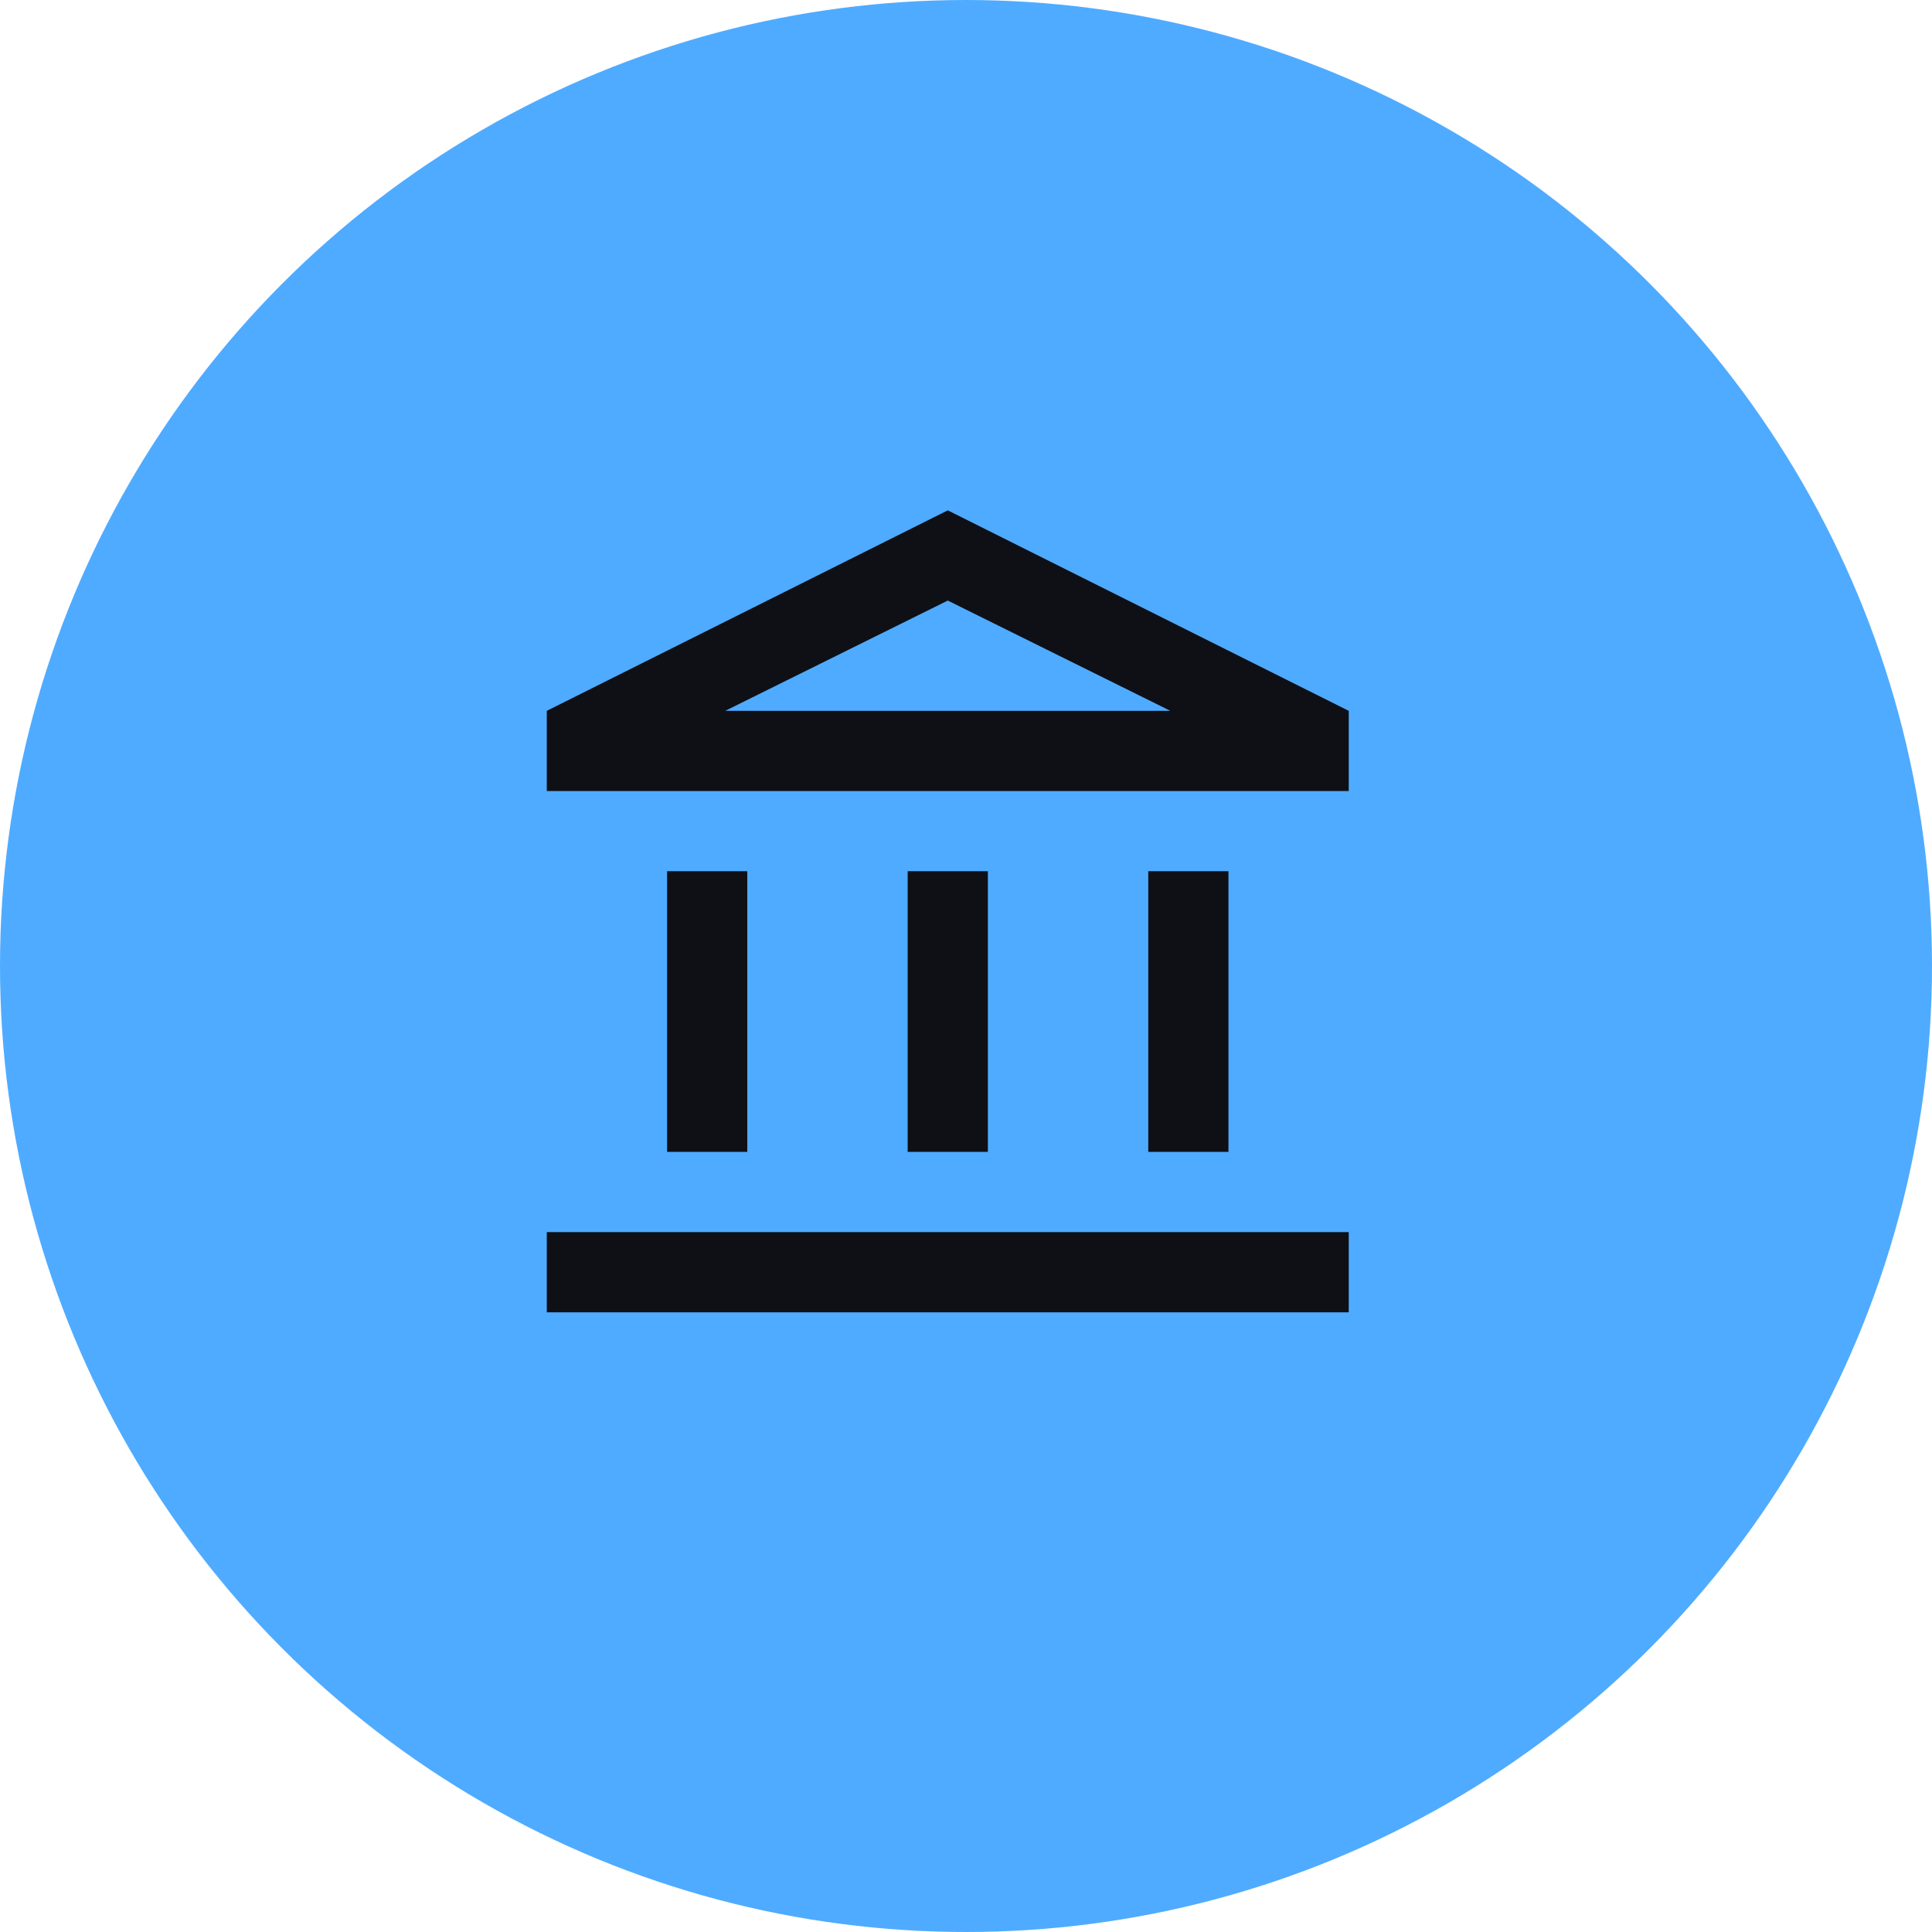
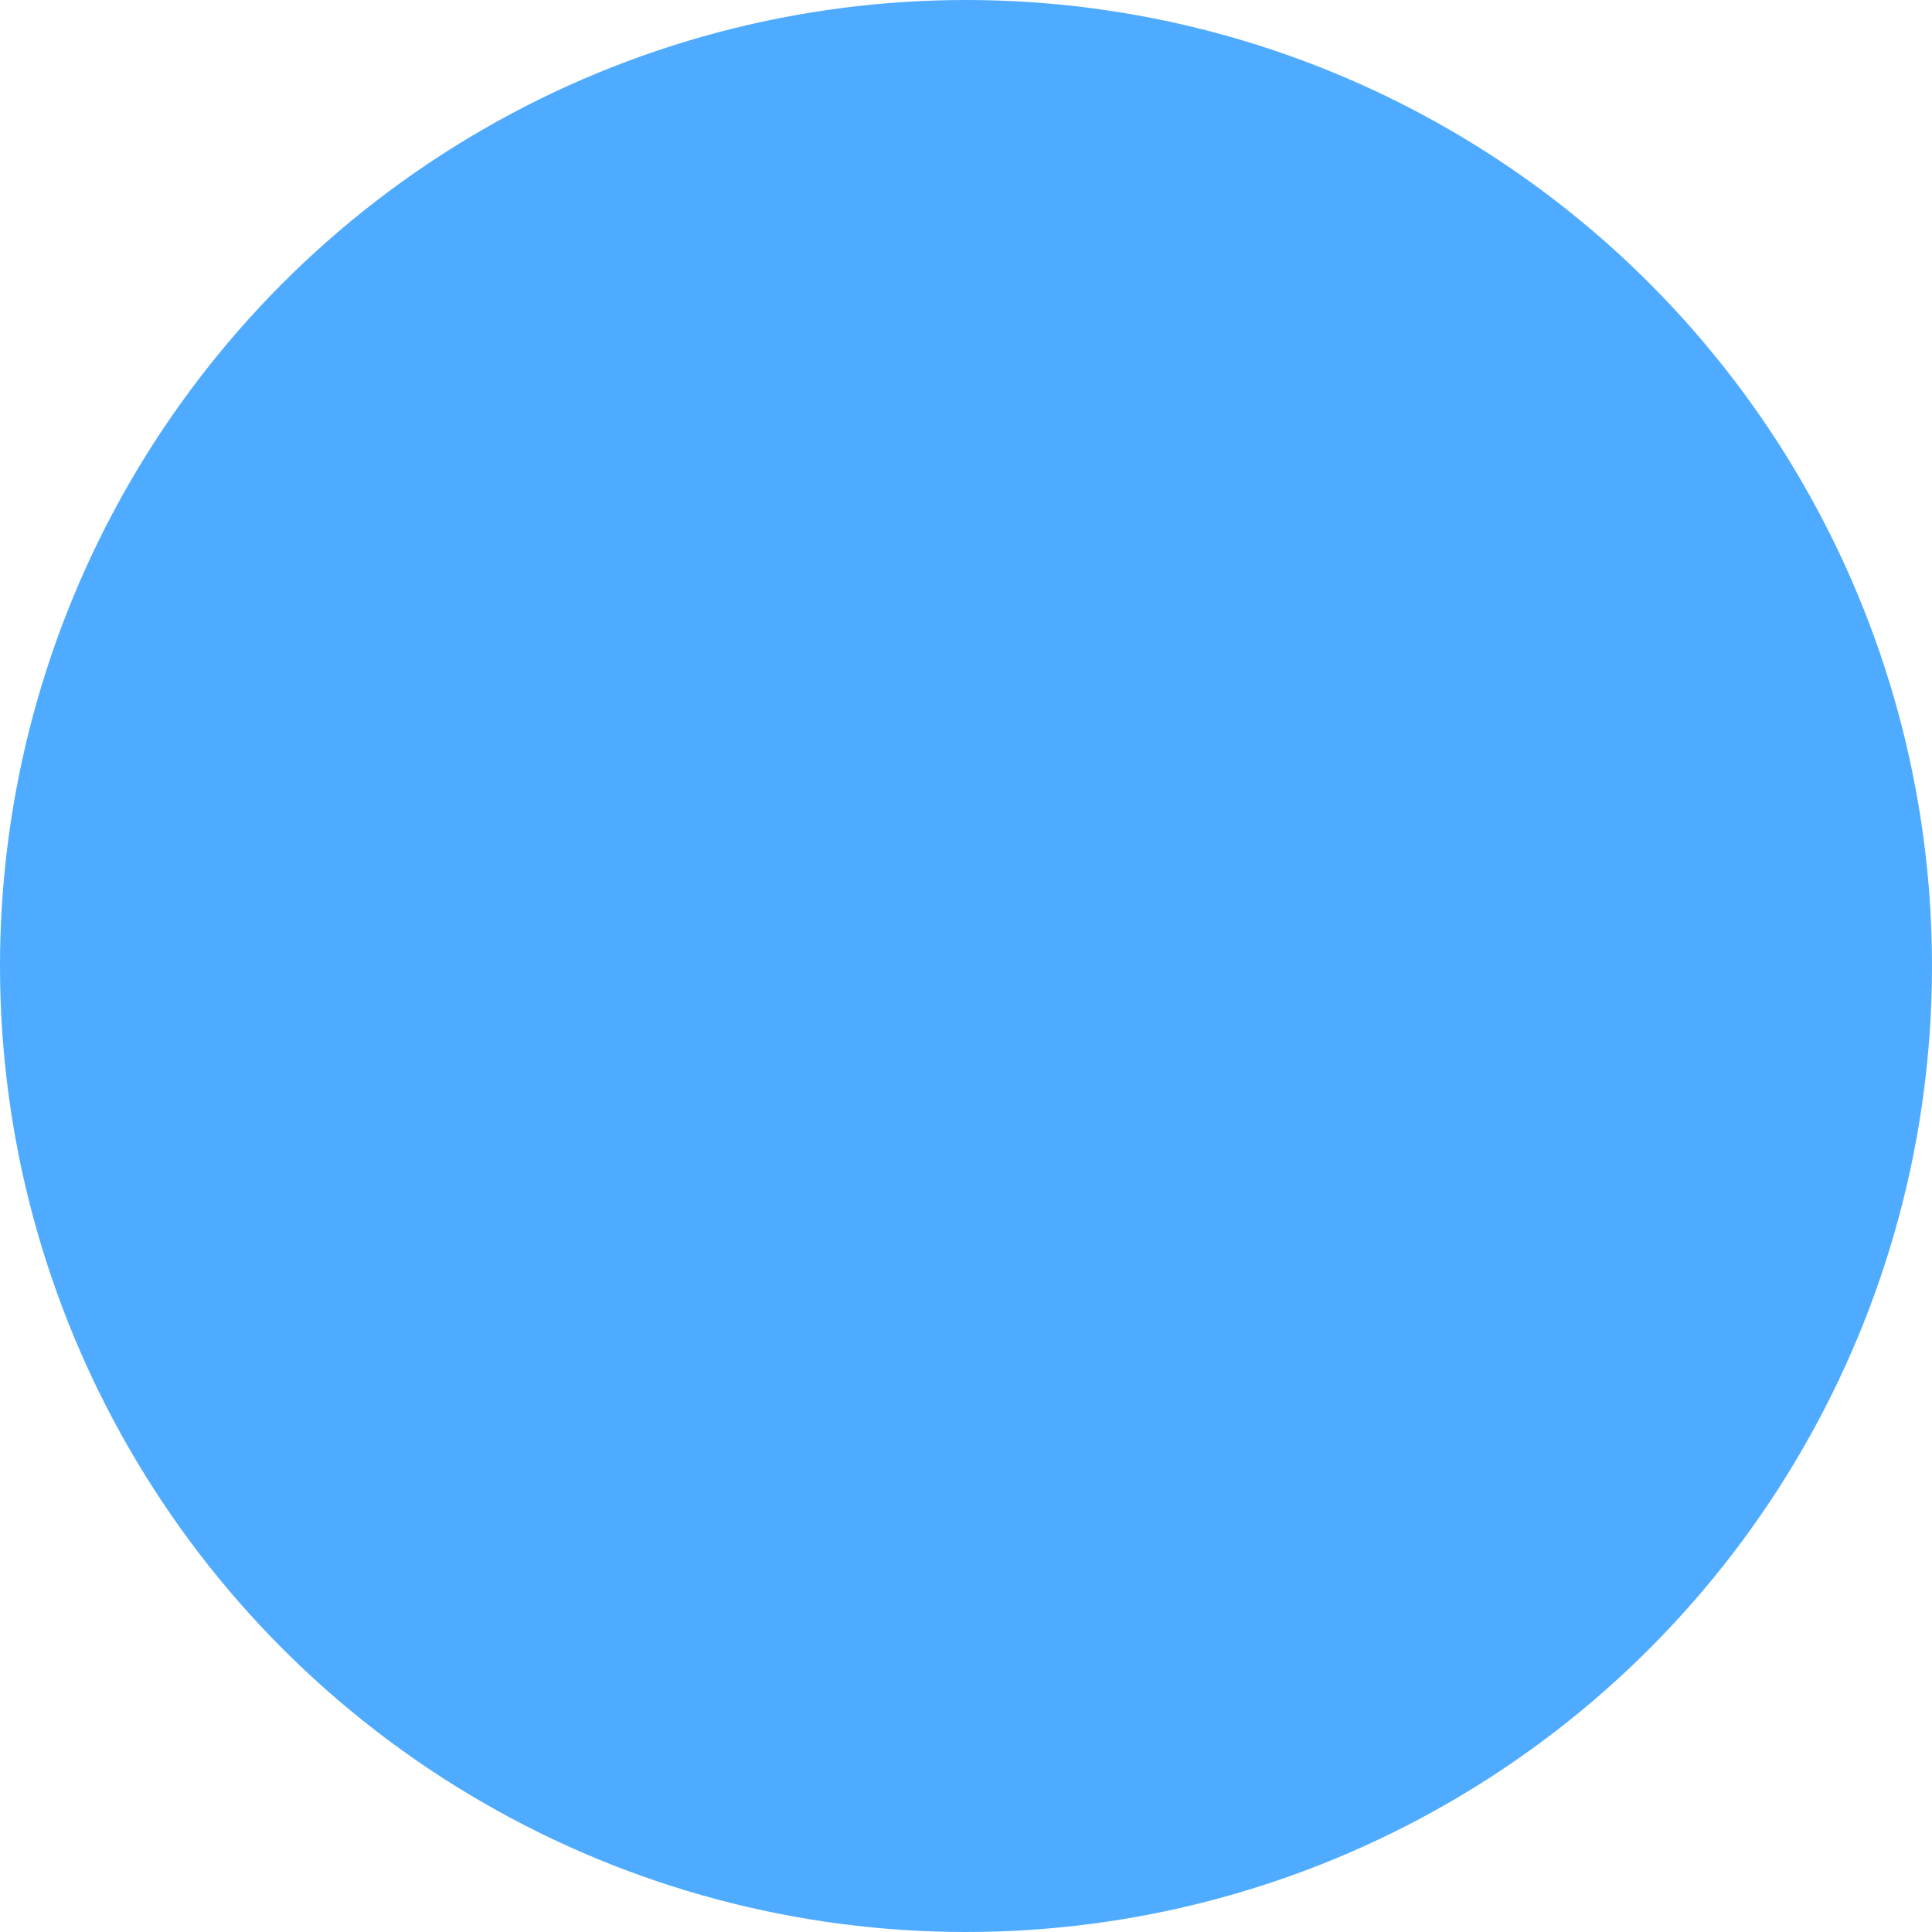
<svg xmlns="http://www.w3.org/2000/svg" width="53" height="53" viewBox="0 0 53 53" fill="none">
  <circle cx="26.5" cy="26.5" r="26.5" fill="#4FABFF" />
-   <path d="M18.3 31.6V23.9H20.5V31.6H18.3ZM24.9 31.6V23.9H27.1V31.6H24.9ZM15 36V33.8H37V36H15ZM31.5 31.6V23.9H33.7V31.6H31.5ZM15 21.7V19.5L26 14L37 19.5V21.7H15ZM19.895 19.5H32.105L26 16.475L19.895 19.5Z" fill="#0E1016" />
</svg>